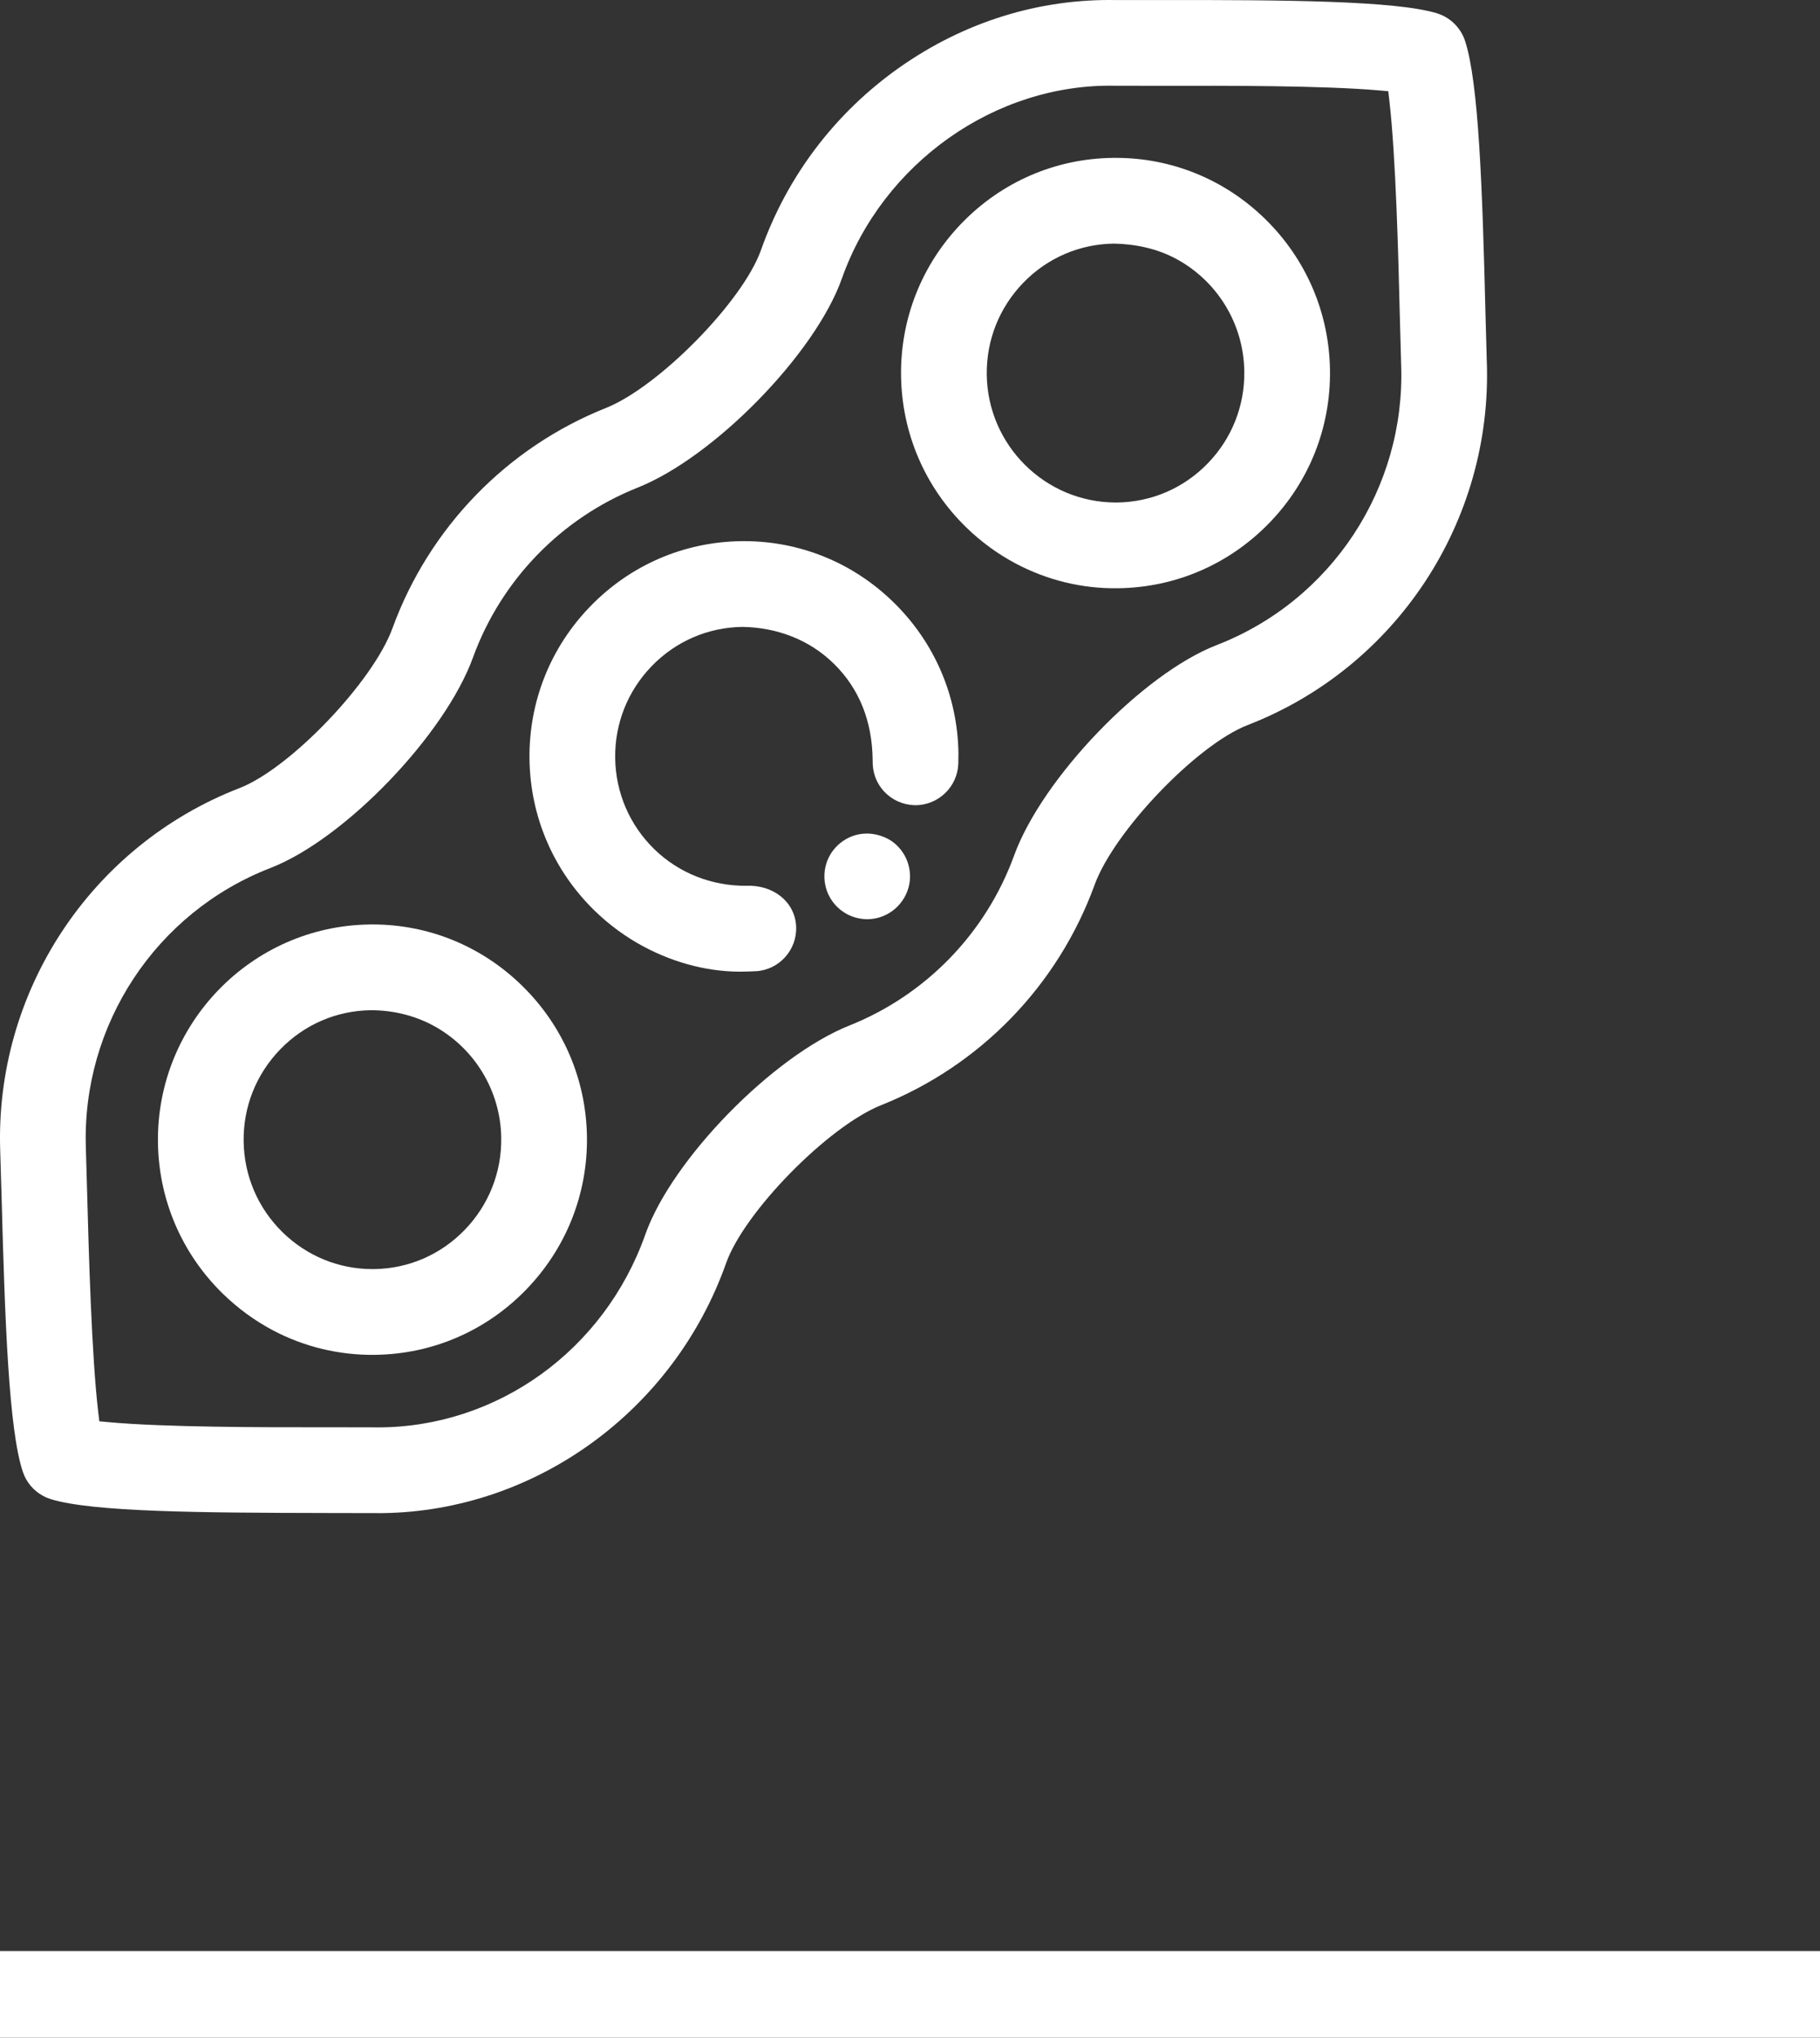
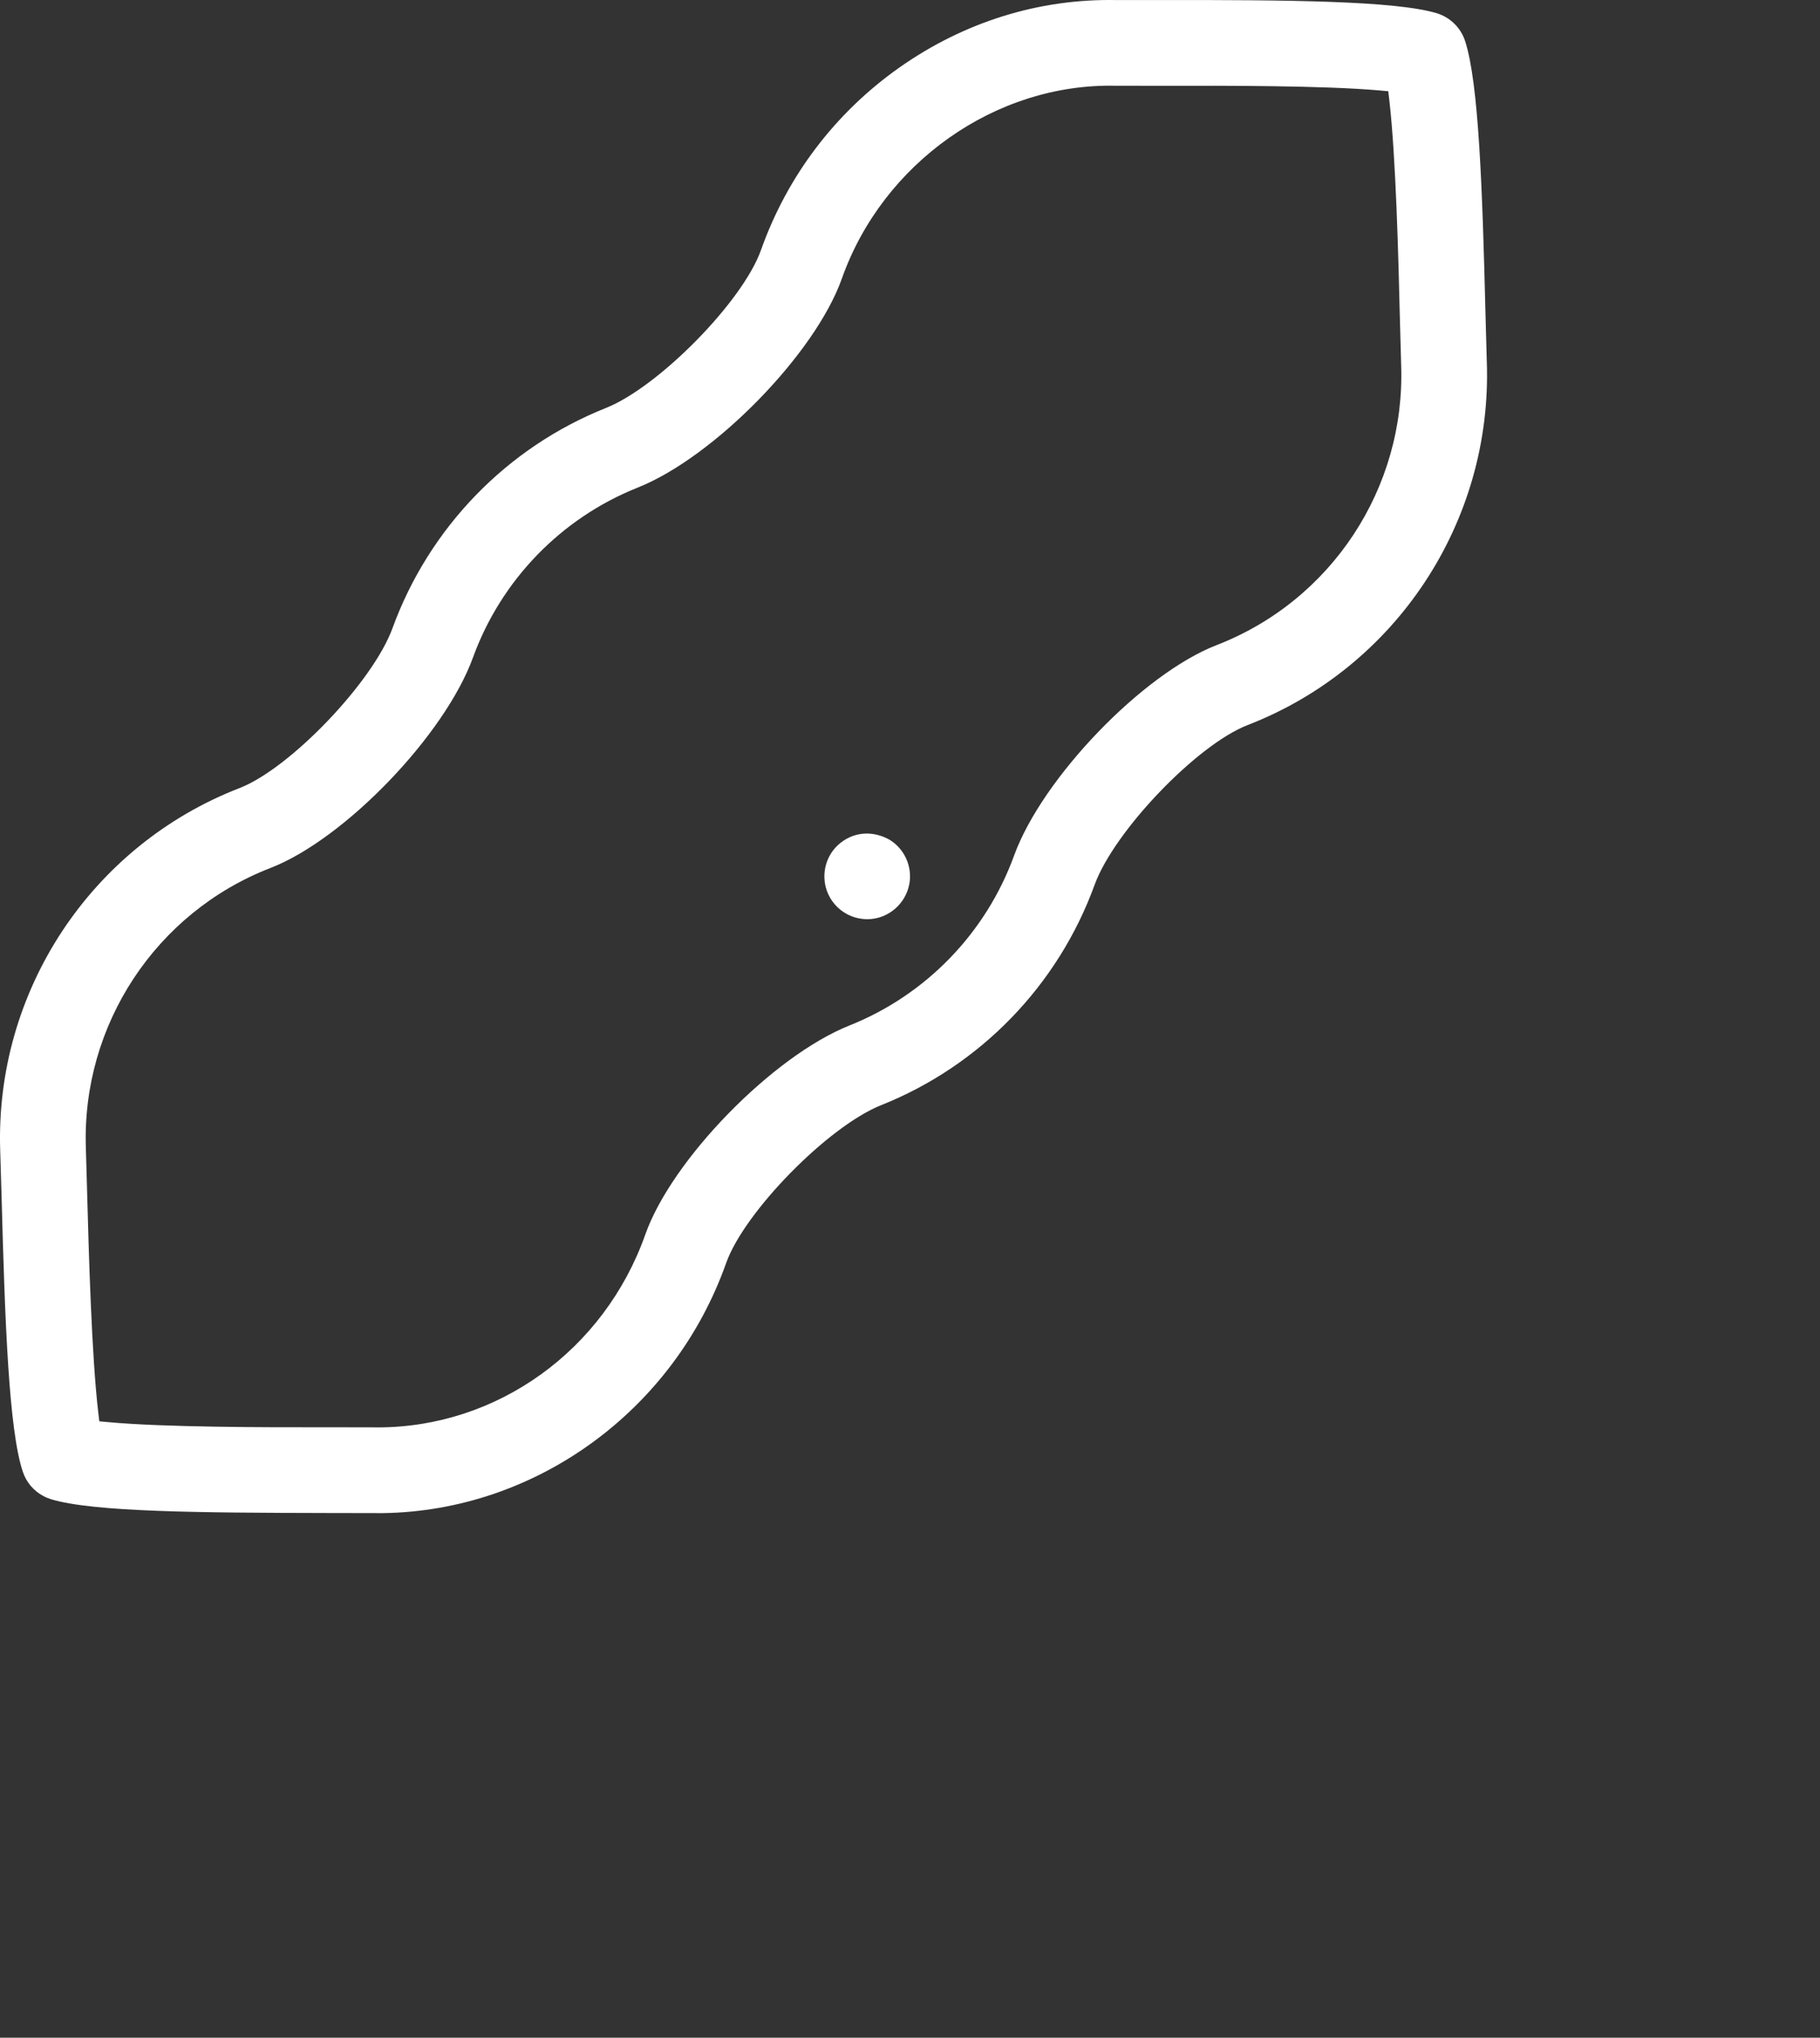
<svg xmlns="http://www.w3.org/2000/svg" width="84" height="94" viewBox="0 0 84 94" fill="none">
  <rect x="0" y="0" width="84" height="94" fill="#333333" stroke="none" />
-   <rect y="90" width="84" height="4" fill="white" />
  <path fill-rule="evenodd" clip-rule="evenodd" d="M41.022 38.718C40.69 38.54 40.343 38.452 40.004 38.452C39.566 38.452 39.141 38.6 38.778 38.893C38.129 39.416 37.882 40.301 38.164 41.095C38.331 41.557 38.663 41.941 39.098 42.172C39.39 42.328 39.73 42.406 40.054 42.403C40.996 42.389 41.802 41.7 41.972 40.766C42.114 39.954 41.733 39.13 41.022 38.718Z" fill="white" />
-   <path fill-rule="evenodd" clip-rule="evenodd" d="M51.565 23.18H51.499C48.251 23.18 45.586 20.551 45.543 17.288C45.521 15.697 46.119 14.19 47.227 13.045C48.336 11.901 49.82 11.259 51.406 11.238C52.39 11.255 53.383 11.462 54.258 11.927C56.186 12.952 57.401 14.946 57.429 17.129C57.452 18.721 56.854 20.228 55.746 21.372C54.637 22.517 53.153 23.159 51.567 23.18H51.565ZM58.58 24.126C60.424 22.228 61.42 19.723 61.384 17.074C61.347 14.426 60.283 11.95 58.388 10.099C56.526 8.279 54.083 7.282 51.494 7.282C51.446 7.282 51.399 7.282 51.351 7.283C48.711 7.318 46.241 8.385 44.394 10.288C42.549 12.189 41.552 14.694 41.587 17.343C41.626 19.991 42.69 22.467 44.585 24.318C45.271 24.987 46.041 25.55 46.87 25.991C48.319 26.761 49.961 27.168 51.622 27.135C54.262 27.098 56.733 26.03 58.58 24.126Z" fill="white" />
-   <path fill-rule="evenodd" clip-rule="evenodd" d="M21.448 56.734C20.34 57.88 18.855 58.522 17.268 58.543H17.191C15.638 58.544 14.169 57.943 13.046 56.849C11.906 55.734 11.267 54.244 11.245 52.652C11.223 51.061 11.822 49.554 12.932 48.41C14.039 47.265 15.522 46.623 17.108 46.601C18.095 46.6 19.086 46.826 19.961 47.291C21.889 48.317 23.105 50.309 23.134 52.489C23.155 54.082 22.557 55.589 21.448 56.734ZM17.198 42.645C17.149 42.645 17.101 42.645 17.053 42.646C11.595 42.722 7.217 47.236 7.29 52.707C7.327 55.353 8.391 57.83 10.286 59.681C10.969 60.346 11.738 60.91 12.572 61.355C14.022 62.126 15.659 62.525 17.323 62.498C19.963 62.463 22.433 61.396 24.28 59.494C26.127 57.591 27.125 55.086 27.09 52.439C27.052 49.792 25.985 47.312 24.085 45.46C22.22 43.641 19.779 42.645 17.198 42.645Z" fill="white" />
-   <path fill-rule="evenodd" clip-rule="evenodd" d="M34.34 24.963C34.293 24.963 34.247 24.963 34.201 24.964C31.562 25 29.091 26.067 27.245 27.971C25.401 29.869 24.403 32.374 24.438 35.026C24.476 37.673 25.54 40.15 27.434 42C28.119 42.668 28.889 43.231 29.72 43.673C31.168 44.444 32.827 44.879 34.471 44.817L34.89 44.802C35.967 44.741 36.804 43.807 36.744 42.72C36.681 41.596 35.691 40.81 34.436 40.86L34.417 40.861C32.86 40.868 31.337 40.284 30.194 39.169C29.054 38.053 28.415 36.562 28.393 34.97C28.371 33.381 28.97 31.874 30.079 30.728C31.187 29.584 32.67 28.942 34.256 28.919C35.84 28.941 37.341 29.497 38.48 30.612C39.654 31.76 40.259 33.262 40.277 35.078C40.261 35.629 40.449 36.132 40.809 36.516C41.17 36.901 41.664 37.124 42.198 37.143C42.215 37.144 42.232 37.144 42.248 37.144C43.309 37.144 44.194 36.295 44.23 35.228L44.236 34.742C44.197 32.107 43.133 29.63 41.238 27.782C39.376 25.961 36.931 24.963 34.34 24.963Z" fill="white" />
  <path fill-rule="evenodd" clip-rule="evenodd" d="M39.205 47.306C35.672 48.713 31.004 53.49 29.783 56.949C27.889 62.297 22.944 65.846 17.428 65.846C17.342 65.846 17.257 65.845 17.172 65.843L15.035 65.84C12.231 65.844 7.59 65.843 4.987 65.602L4.584 65.565L4.536 65.162C4.226 62.547 4.094 57.68 4.023 55.066L3.963 52.957C3.77 47.282 7.192 42.09 12.478 40.042C15.899 38.721 20.532 33.91 21.831 30.327C23.132 26.756 25.9 23.902 29.427 22.495C32.956 21.094 37.626 16.318 38.854 12.854C40.741 7.521 45.952 3.832 51.491 3.956L53.796 3.958C56.526 3.953 61.076 3.943 63.669 4.172L64.074 4.208L64.121 4.613C64.428 7.247 64.544 11.995 64.606 14.545L64.669 16.846C64.867 22.52 61.445 27.71 56.155 29.757C52.735 31.081 48.103 35.893 46.802 39.472C45.502 43.044 42.732 45.899 39.205 47.306ZM57.585 33.447C64.438 30.792 68.874 24.066 68.623 16.71L68.622 16.706L68.56 14.448C68.419 8.72 68.25 3.823 67.618 1.886C67.416 1.274 66.925 0.795 66.305 0.608C64.385 0.033 59.374 -0.006 53.511 0.002L51.546 0.003C47.948 -0.069 44.487 1.018 41.503 3.12C38.541 5.212 36.335 8.121 35.123 11.533C34.288 13.897 30.407 17.848 27.963 18.821C23.394 20.642 19.806 24.344 18.116 28.975C17.217 31.452 13.388 35.452 11.053 36.355C4.196 39.011 -0.242 45.739 0.01 53.094L0.072 55.171C0.227 60.985 0.408 65.953 1.051 67.886C1.211 68.372 1.548 68.771 2 69.011C2.114 69.073 2.231 69.12 2.354 69.159C4.303 69.751 9.27 69.783 15.043 69.795L17.666 69.8C24.731 69.703 31.102 65.07 33.512 58.27C34.349 55.903 38.228 51.952 40.67 50.981C45.24 49.16 48.83 45.457 50.518 40.824C51.416 38.347 55.247 34.349 57.585 33.447Z" fill="white" />
</svg>